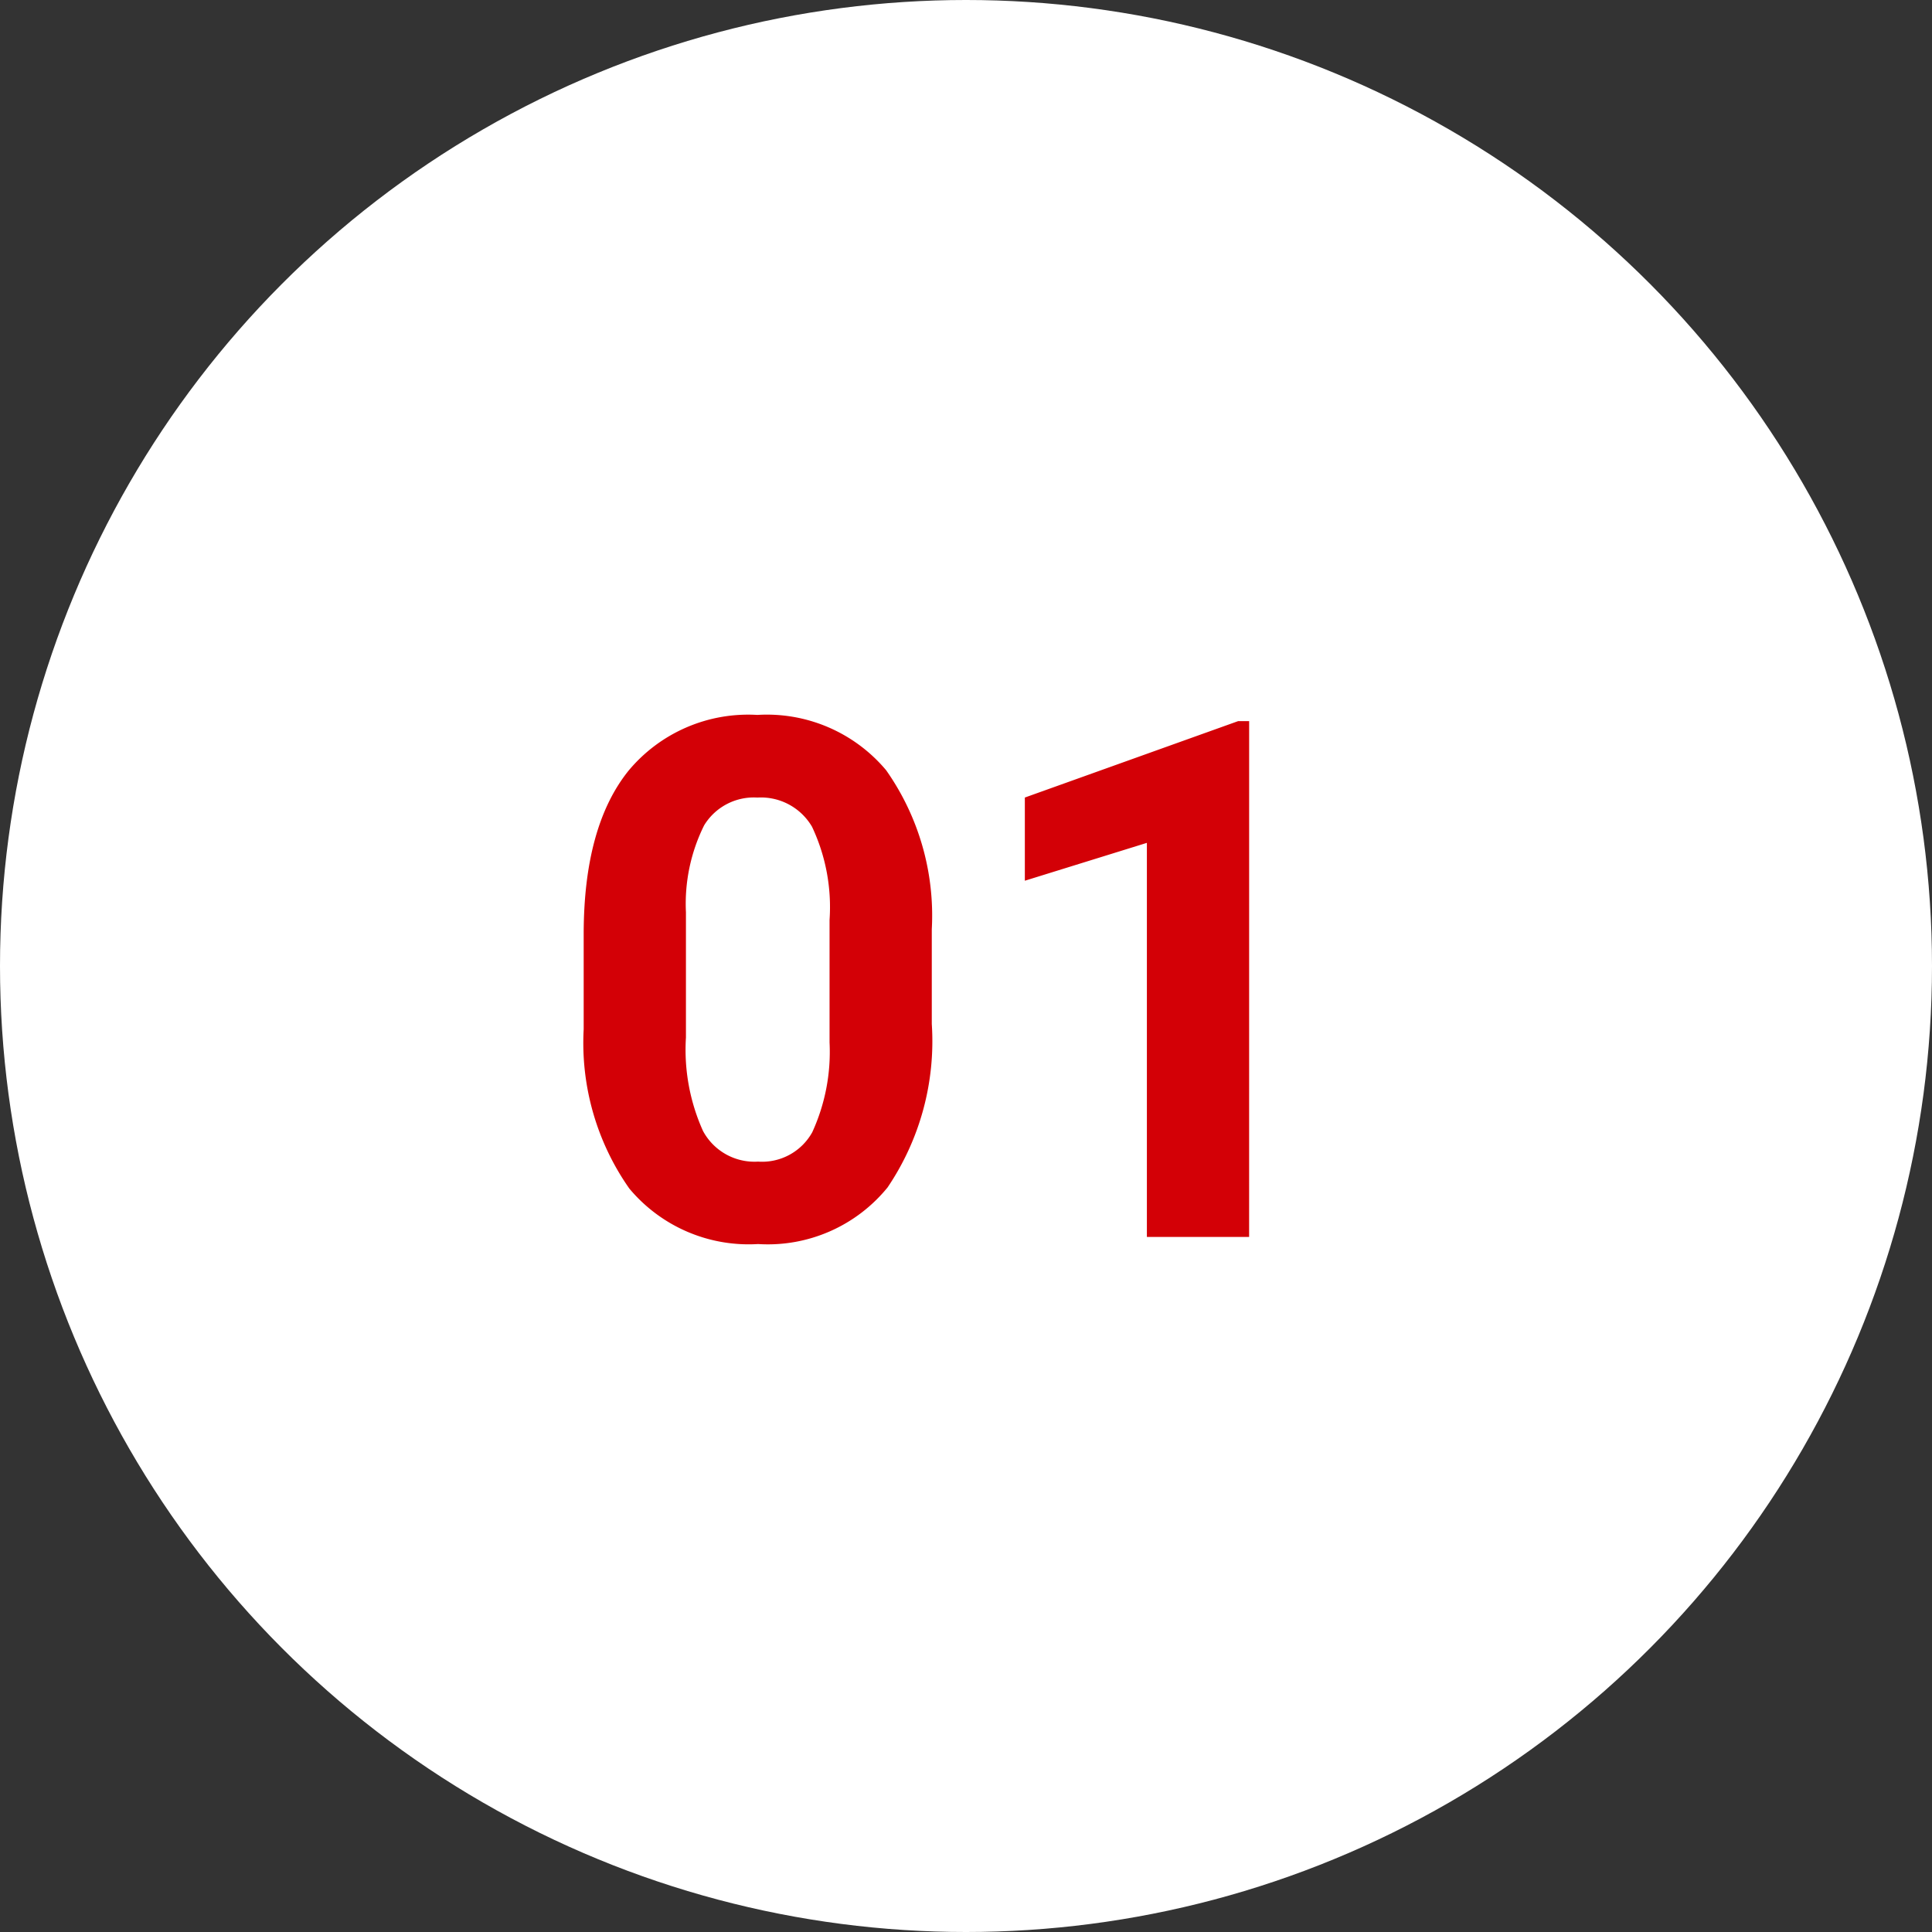
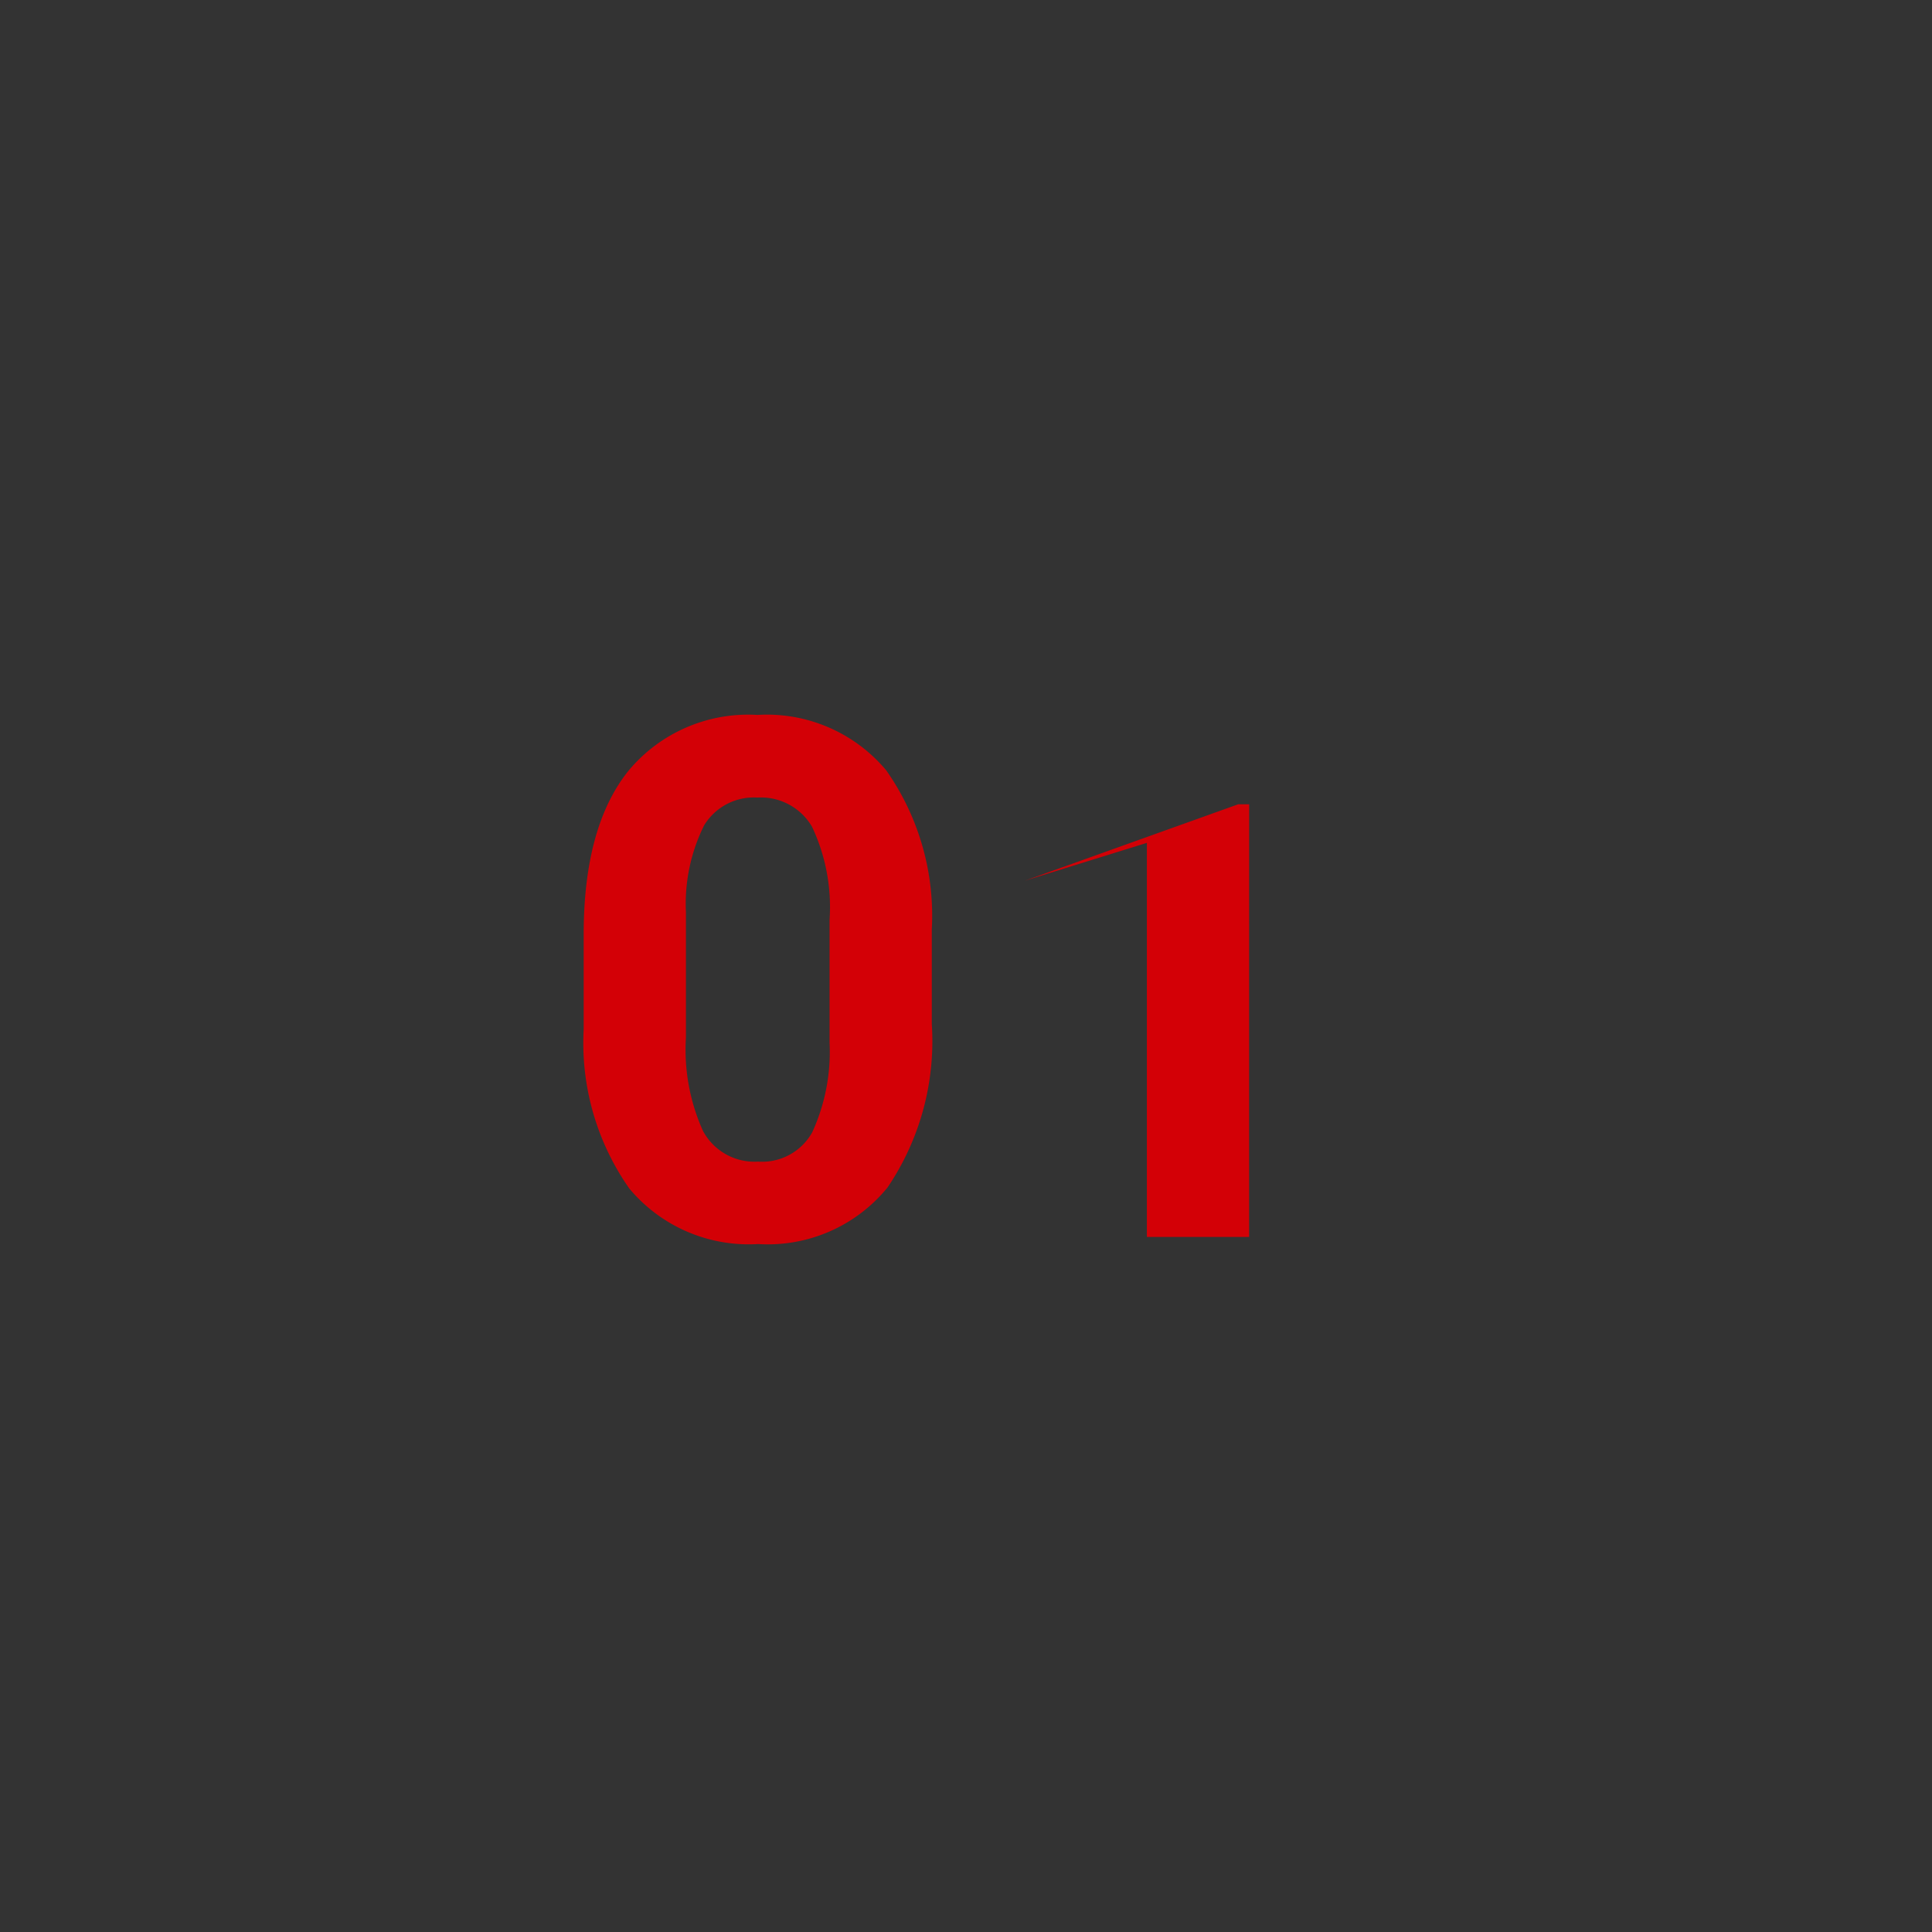
<svg xmlns="http://www.w3.org/2000/svg" width="72" height="72" viewBox="0 0 72 72">
  <rect x="0" y="0" width="72" height="72" fill="#333333" stroke="none" />
  <g id="Gruppe_9740" data-name="Gruppe 9740" transform="translate(-1031.5 -8479.902)">
-     <circle id="Ellipse_116" data-name="Ellipse 116" cx="36" cy="36" r="36" transform="translate(1031.5 8479.902)" fill="#fff" />
-     <path id="Pfad_4575" data-name="Pfad 4575" d="M14.225-7.937a9.724,9.724,0,0,1-1.648,6.091A5.752,5.752,0,0,1,7.752.264a5.793,5.793,0,0,1-4.8-2.07,9.44,9.44,0,0,1-1.7-5.933v-3.533q0-4.021,1.668-6.1a5.8,5.8,0,0,1,4.805-2.083,5.8,5.8,0,0,1,4.8,2.063,9.41,9.41,0,0,1,1.7,5.926Zm-3.81-3.876a7.016,7.016,0,0,0-.653-3.474,2.206,2.206,0,0,0-2.037-1.088,2.167,2.167,0,0,0-1.984,1.035A6.566,6.566,0,0,0,5.063-12.1v4.667A7.365,7.365,0,0,0,5.7-3.948a2.177,2.177,0,0,0,2.05,1.14A2.14,2.14,0,0,0,9.769-3.9a7.189,7.189,0,0,0,.646-3.349ZM26.051,0h-3.81V-14.687l-4.548,1.411v-3.1l7.95-2.848h.409Z" transform="translate(1052 8526)" fill="#d30006" />
+     <path id="Pfad_4575" data-name="Pfad 4575" d="M14.225-7.937a9.724,9.724,0,0,1-1.648,6.091A5.752,5.752,0,0,1,7.752.264a5.793,5.793,0,0,1-4.8-2.07,9.44,9.44,0,0,1-1.7-5.933v-3.533q0-4.021,1.668-6.1a5.8,5.8,0,0,1,4.805-2.083,5.8,5.8,0,0,1,4.8,2.063,9.41,9.41,0,0,1,1.7,5.926Zm-3.81-3.876a7.016,7.016,0,0,0-.653-3.474,2.206,2.206,0,0,0-2.037-1.088,2.167,2.167,0,0,0-1.984,1.035A6.566,6.566,0,0,0,5.063-12.1v4.667A7.365,7.365,0,0,0,5.7-3.948a2.177,2.177,0,0,0,2.05,1.14A2.14,2.14,0,0,0,9.769-3.9a7.189,7.189,0,0,0,.646-3.349ZM26.051,0h-3.81V-14.687l-4.548,1.411l7.95-2.848h.409Z" transform="translate(1052 8526)" fill="#d30006" />
  </g>
</svg>